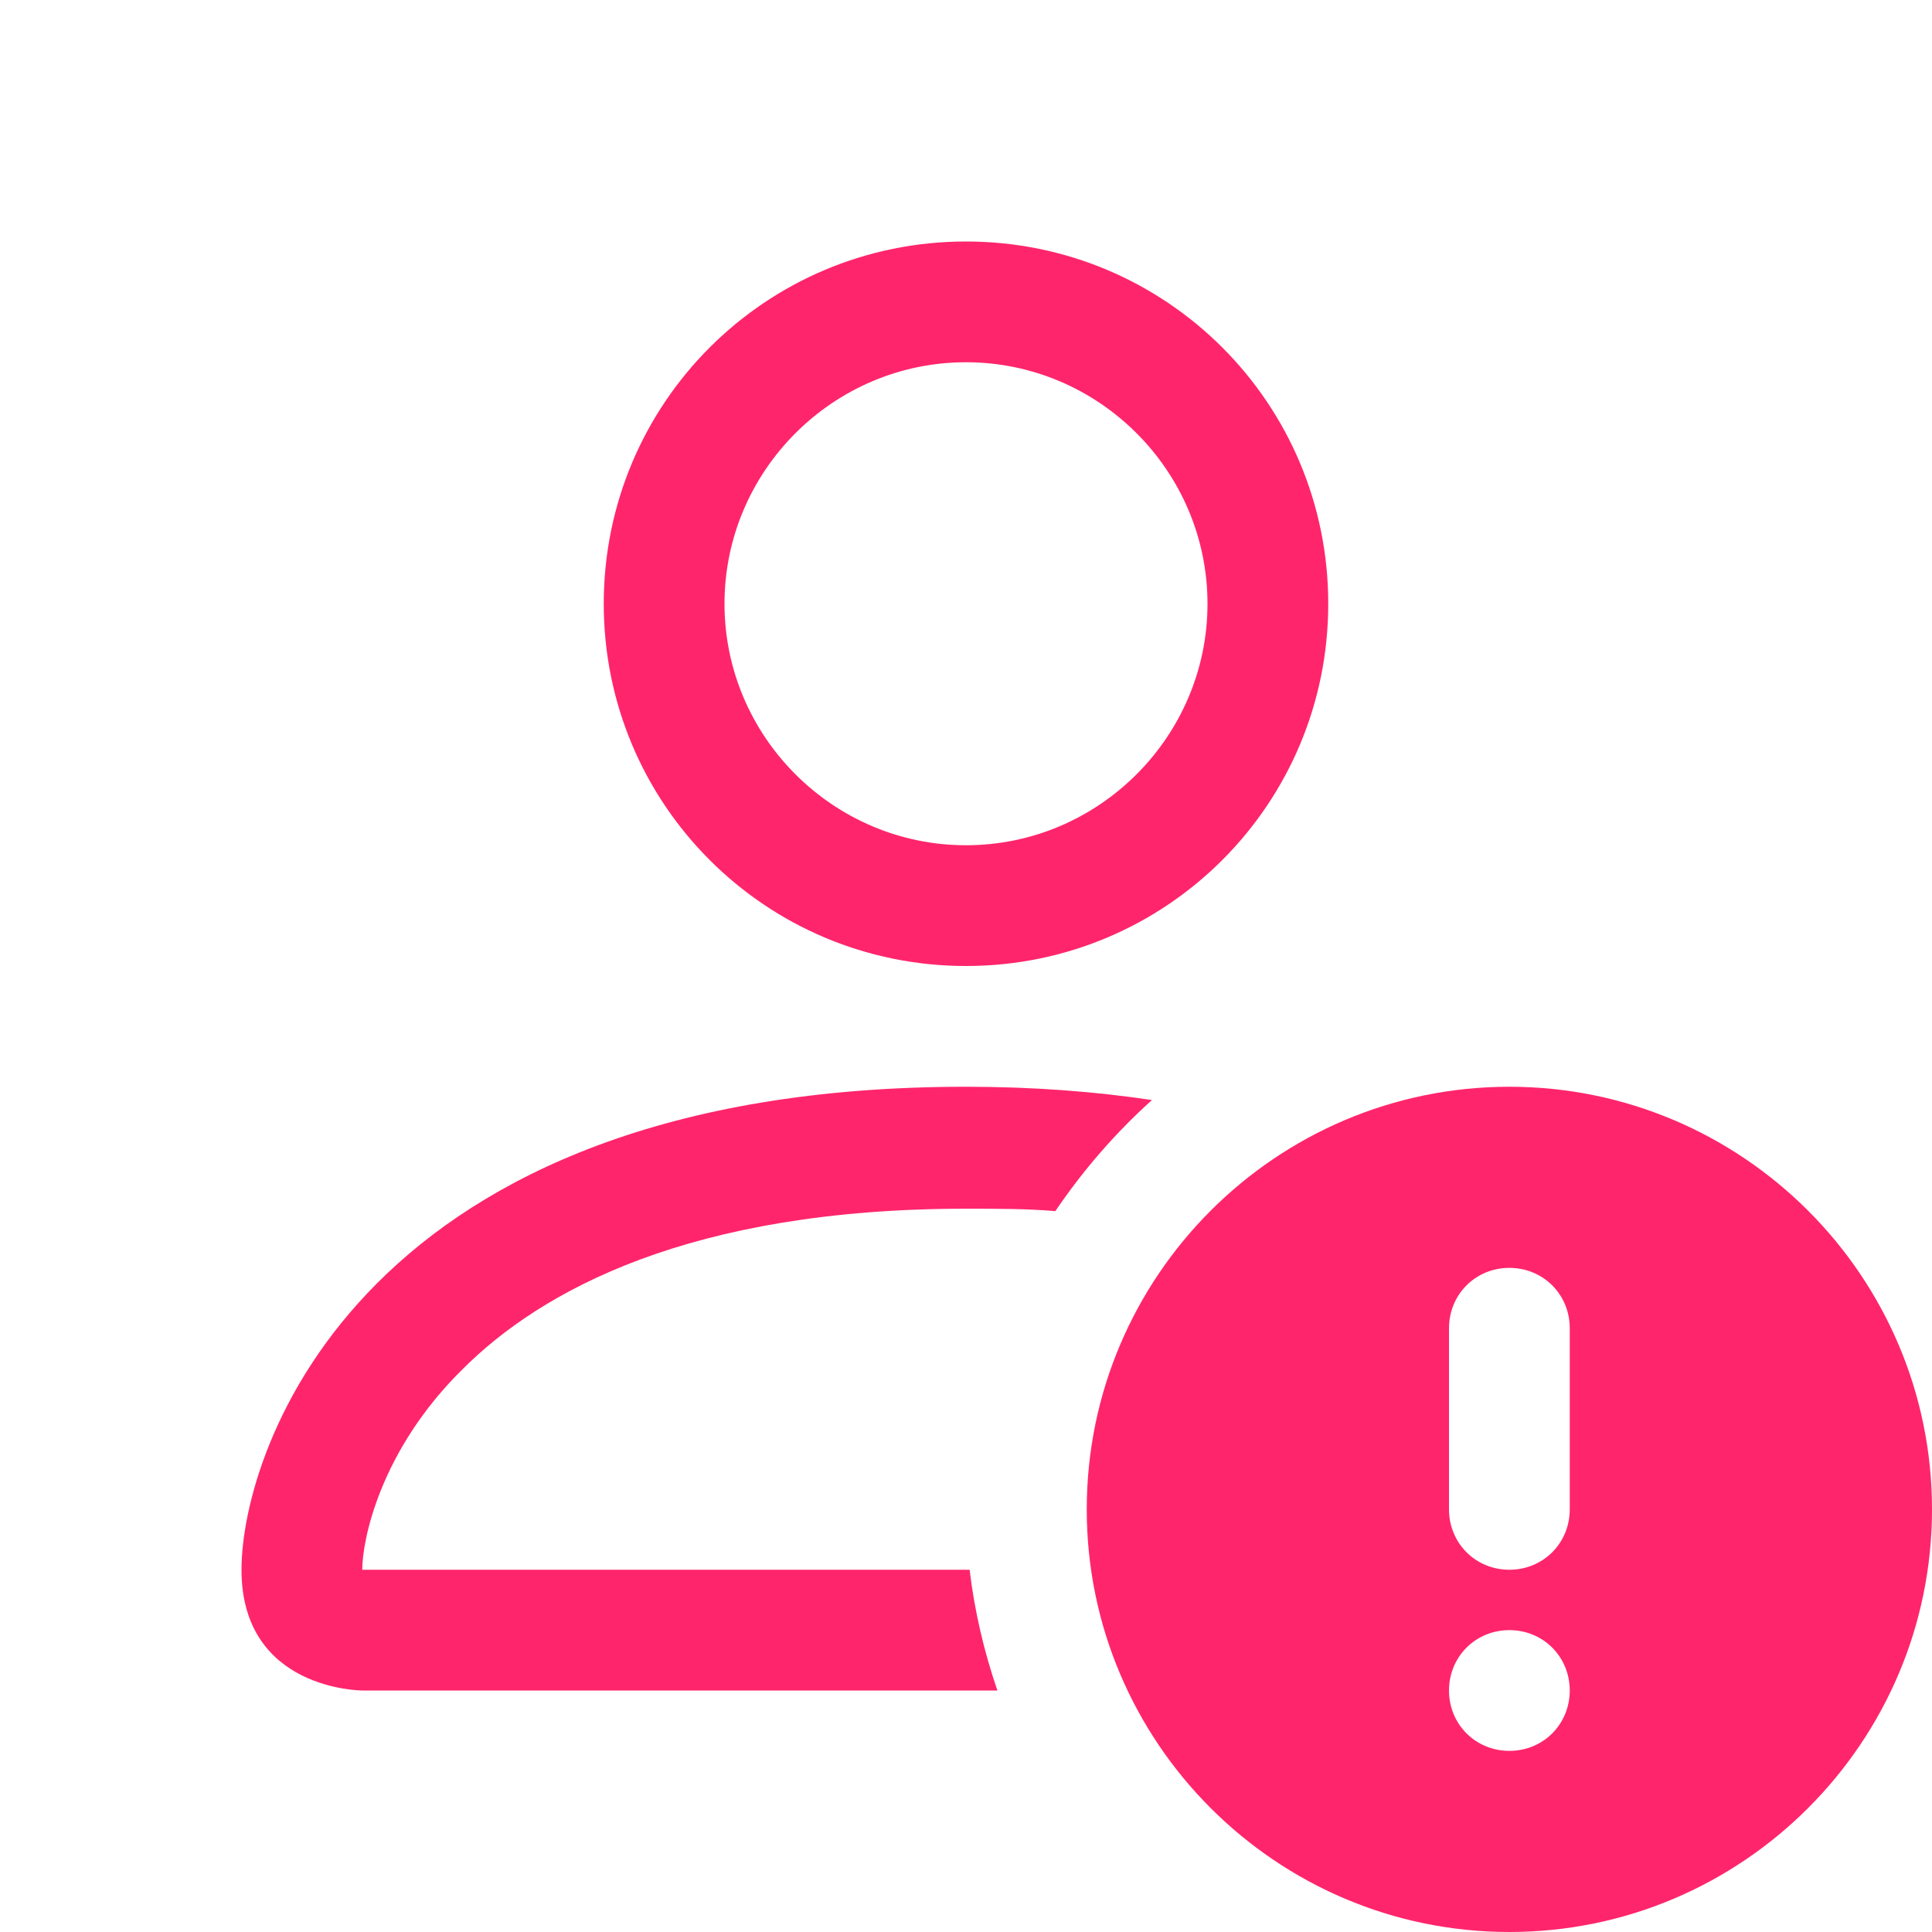
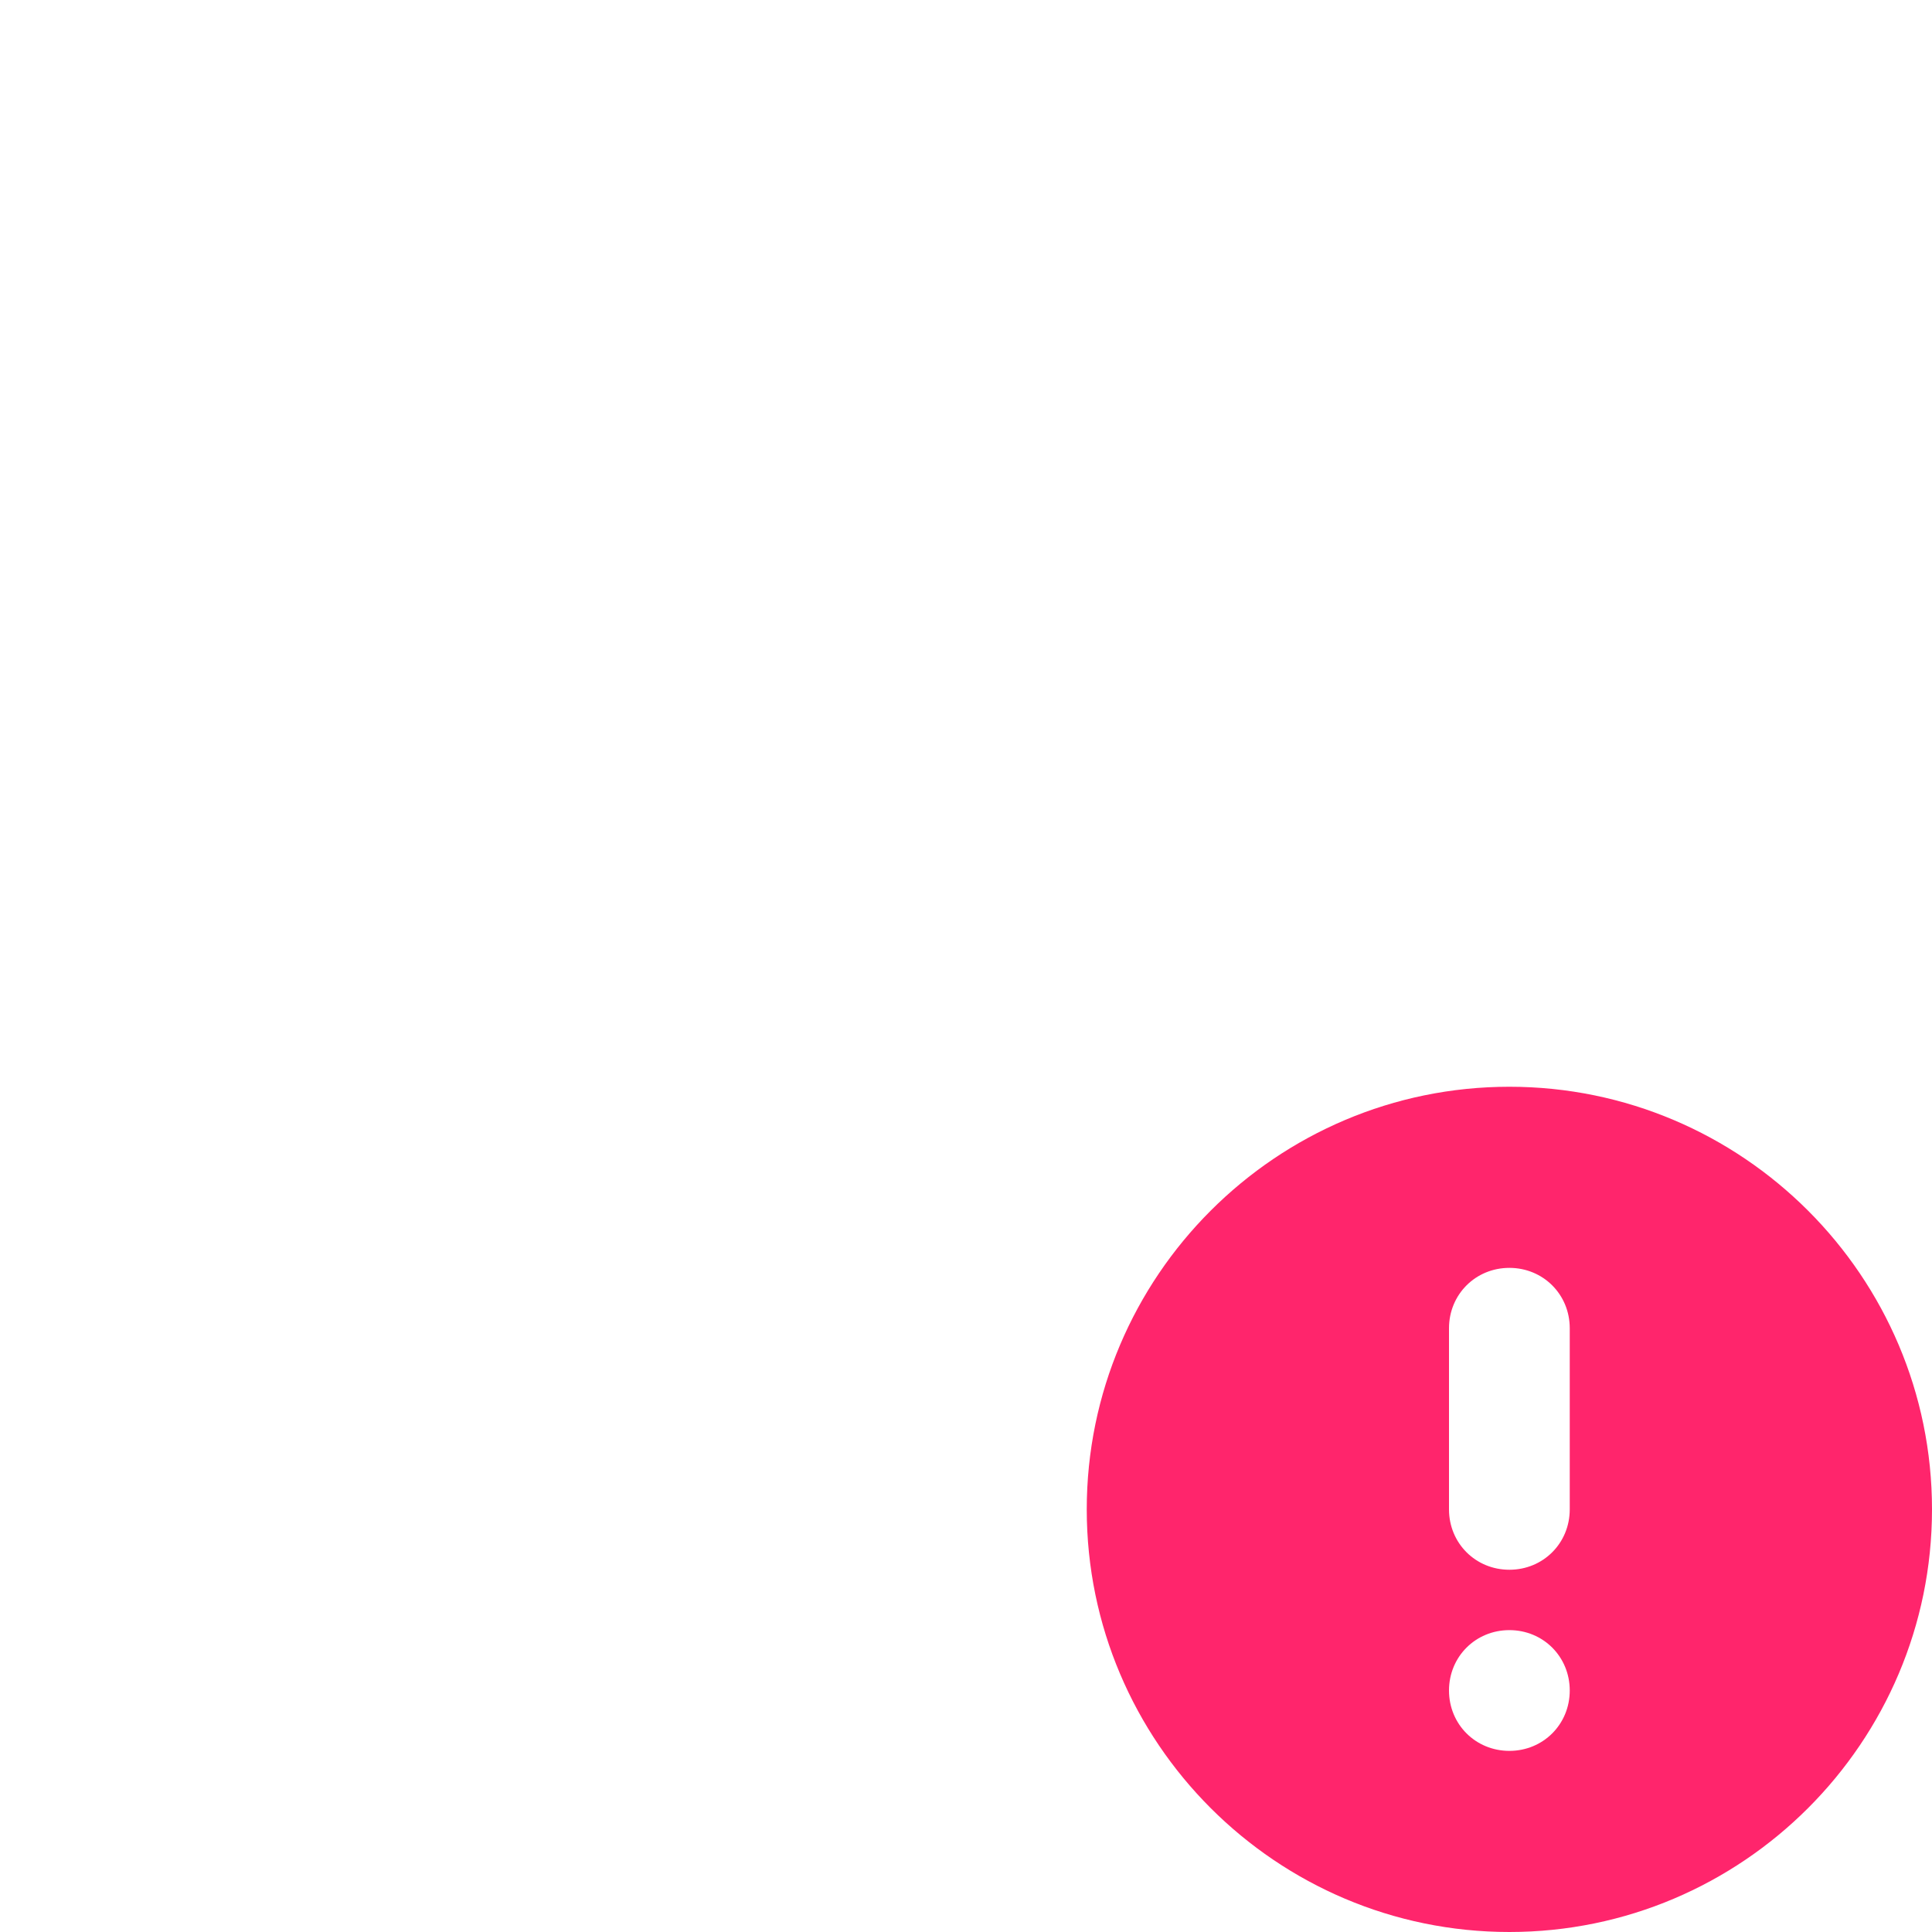
<svg xmlns="http://www.w3.org/2000/svg" id="Layer_1" version="1.1" viewBox="0 0 16 16">
  <defs>
    <style> .st0 { fill: #ff256c; } </style>
  </defs>
-   <path class="st0" d="M11,5c0,1.66-1.34,3-3,3s-3-1.34-3-3,1.34-3,3-3,3,1.34,3,3M8,7c1.1,0,2-.9,2-2s-.9-2-2-2-2,.9-2,2,.9,2,2,2M8.26,14c-.11-.32-.19-.66-.23-1H3c0-.25.15-.99.83-1.66.65-.65,1.88-1.33,4.17-1.33.26,0,.51,0,.74.02.23-.34.5-.65.8-.92-.47-.07-.98-.11-1.54-.11-5,0-6,3-6,4s1,1,1,1h5.26Z" />
  <path class="st0" d="M16,12.5c0,1.93-1.57,3.5-3.5,3.5s-3.5-1.57-3.5-3.5,1.57-3.5,3.5-3.5,3.5,1.57,3.5,3.5M12.5,10.5c-.28,0-.5.22-.5.5v1.5c0,.28.22.5.5.5s.5-.22.5-.5v-1.5c0-.28-.22-.5-.5-.5M12.5,14.5c.28,0,.5-.22.5-.5s-.22-.5-.5-.5-.5.22-.5.5.22.5.5.5" />
</svg>